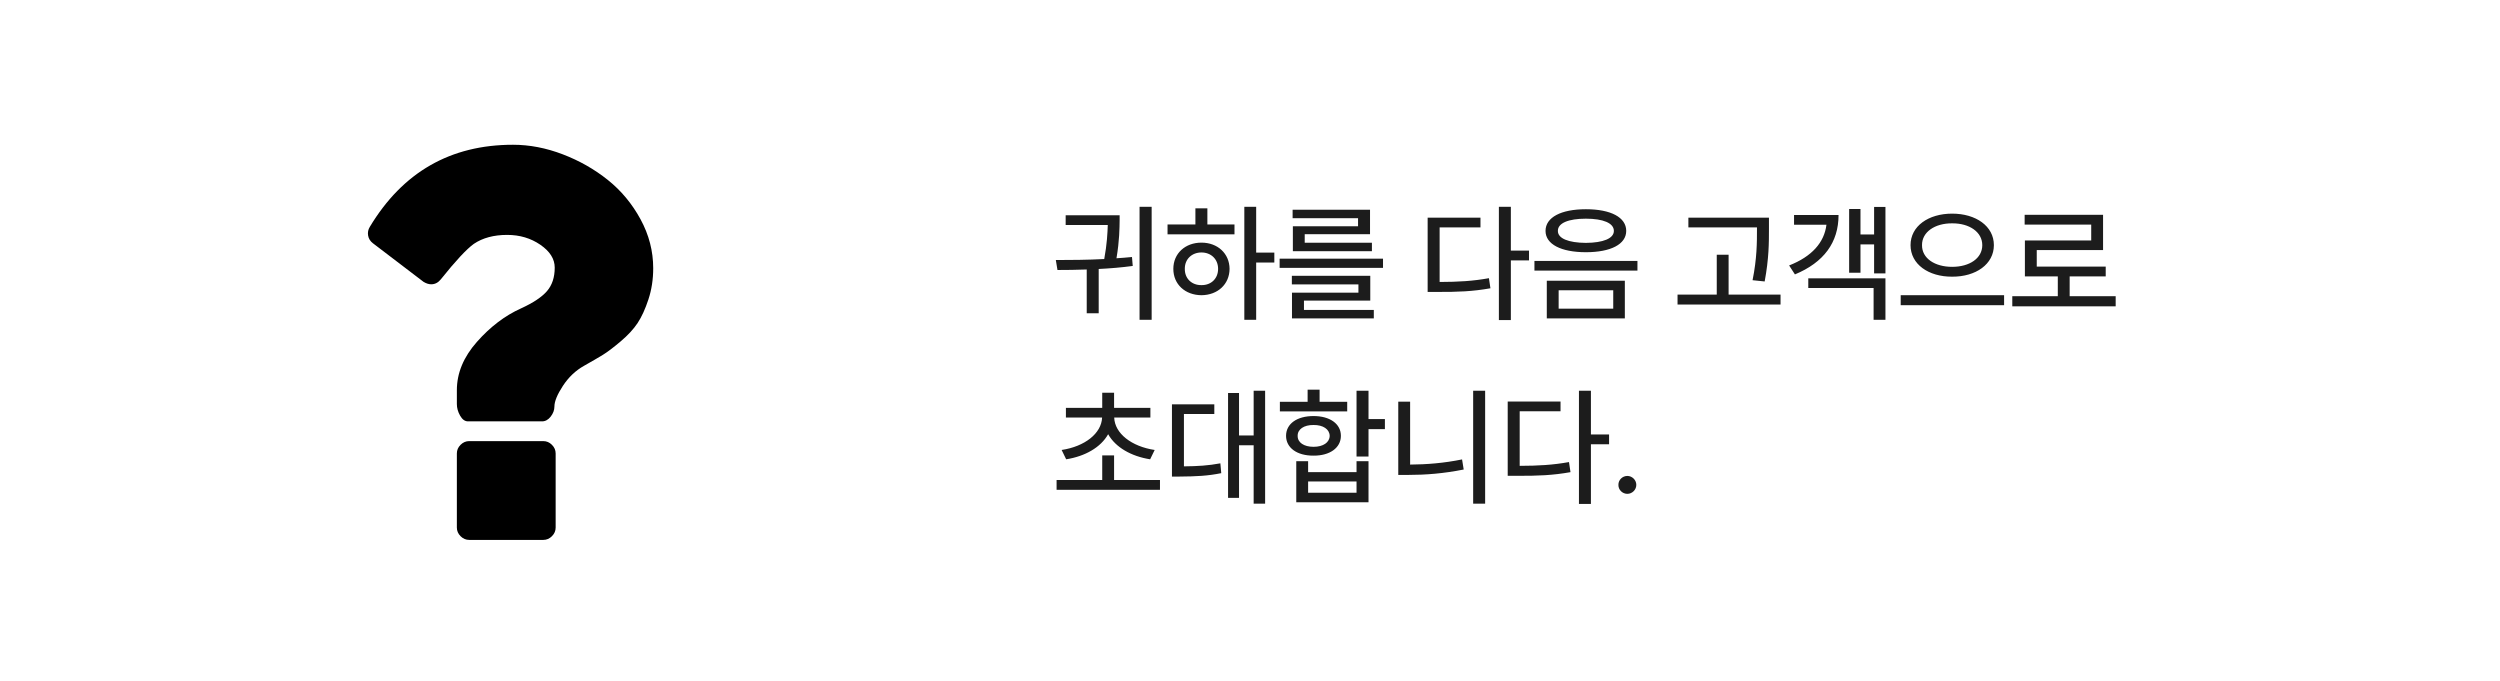
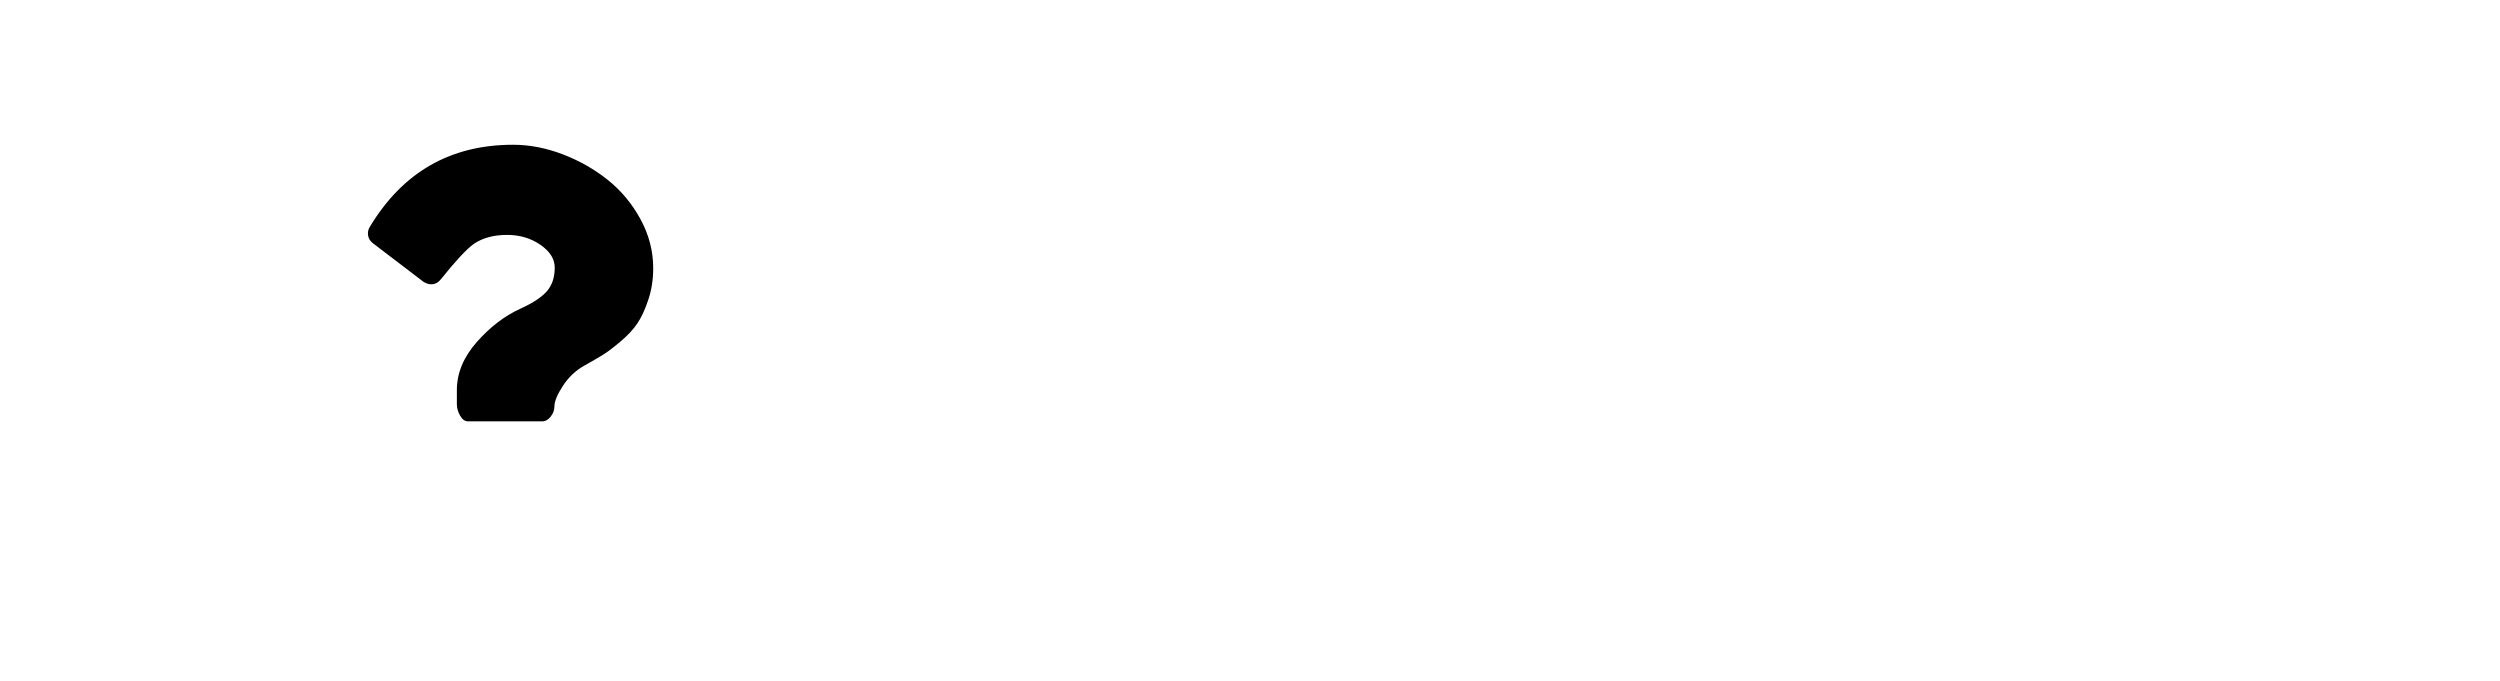
<svg xmlns="http://www.w3.org/2000/svg" width="639" height="174" viewBox="0 0 639 174" fill="none">
-   <rect width="639" height="174" fill="white" />
-   <path d="M294.362 52.864V81.739H291.269V52.864H294.362ZM269.87 66.464C273.641 66.464 277.943 66.432 282.245 66.206C282.954 62.355 283.083 59.487 283.147 57.505H272.384V55.023H286.177V56.345C286.145 58.246 286.145 61.485 285.371 66.013C286.708 65.932 288.046 65.819 289.335 65.69L289.528 67.978C286.676 68.365 283.728 68.607 280.827 68.752V80.064H277.766V68.881C275.139 68.978 272.609 69.01 270.289 69.01L269.87 66.464ZM321.078 52.864V64.562H325.719V67.108H321.078V81.739H318.049V52.864H321.078ZM315.535 57.376V59.89H298.423V57.376H305.545V53.251H308.606V57.376H315.535ZM307.092 62.017C311.217 62.017 314.246 64.788 314.278 68.72C314.246 72.684 311.217 75.423 307.092 75.455C302.935 75.423 299.905 72.684 299.905 68.72C299.905 64.788 302.935 62.017 307.092 62.017ZM307.092 64.53C304.643 64.53 302.806 66.238 302.838 68.72C302.806 71.233 304.643 72.909 307.092 72.877C309.541 72.909 311.346 71.233 311.346 68.72C311.346 66.238 309.541 64.53 307.092 64.53ZM353.498 66.109V68.462H327.072V66.109H353.498ZM350.243 70.492V76.841H333.292V79.226H351.146V81.385H330.23V74.811H347.214V72.684H330.198V70.492H350.243ZM350.179 53.605V59.857H333.485V62.049H350.662V64.208H330.456V57.827H347.117V55.765H330.392V53.605H350.179ZM386.176 52.864V64.047H390.816V66.561H386.176V81.804H383.114V52.864H386.176ZM378.409 55.636V58.117H367.968V72.071C372.818 72.055 376.459 71.846 380.568 71.105L380.955 73.683C376.443 74.488 372.608 74.649 367.227 74.617H364.906V55.636H378.409ZM405.351 53.477C411.699 53.477 415.663 55.539 415.663 59.02C415.663 62.435 411.699 64.466 405.351 64.466C399.034 64.466 395.038 62.435 395.038 59.02C395.038 55.539 399.034 53.477 405.351 53.477ZM405.351 55.894C400.903 55.894 398.164 57.022 398.196 59.02C398.164 60.953 400.903 62.049 405.351 62.081C409.766 62.049 412.505 60.953 412.505 59.02C412.505 57.022 409.766 55.894 405.351 55.894ZM415.309 71.749V81.385H395.36V71.749H415.309ZM398.39 74.198V78.903H412.344V74.198H398.39ZM418.531 66.689V69.171H392.202V66.689H418.531ZM452.144 55.636V58.472C452.144 62.049 452.144 66.045 451.048 71.942L447.954 71.62C449.082 66.045 449.082 61.952 449.082 58.472V58.117H431.551V55.636H452.144ZM455.108 75.294V77.84H428.779V75.294H438.802V65.11H441.831V75.294H455.108ZM481.921 52.897V69.88H479.021V62.468H475.54V69.719H472.64V53.412H475.54V59.922H479.021V52.897H481.921ZM481.921 71.137V81.739H478.892V73.618H462.198V71.137H481.921ZM469.933 54.959C469.933 61.984 466.162 67.076 458.782 70.138L457.3 67.85C463.133 65.561 466.291 61.968 466.839 57.44H458.557V54.959H469.933ZM498.969 54.605C505.027 54.605 509.636 57.795 509.636 62.661C509.636 67.527 505.027 70.75 498.969 70.718C492.91 70.75 488.334 67.527 488.334 62.661C488.334 57.795 492.91 54.605 498.969 54.605ZM498.969 57.086C494.554 57.054 491.234 59.31 491.267 62.661C491.234 66.045 494.554 68.204 498.969 68.204C503.384 68.204 506.671 66.045 506.671 62.661C506.671 59.31 503.384 57.054 498.969 57.086ZM512.246 75.455V78.001H485.82V75.455H512.246ZM540.767 75.713V78.291H514.341V75.713H525.975V70.653H517.563V61.469H534.515V57.408H517.499V54.895H537.544V63.918H520.593V68.14H538.221V70.653H529.004V75.713H540.767ZM296.489 122.681V125.194H270.063V122.681H281.729V116.396H284.759V122.681H296.489ZM294.04 104.247V106.729H284.791C284.92 110.773 289.206 114.125 295.136 115.011L293.976 117.396C289.158 116.638 285.129 114.35 283.244 110.982C281.359 114.35 277.347 116.638 272.513 117.396L271.353 115.011C277.282 114.125 281.536 110.773 281.697 106.729H272.448V104.247H281.729V100.38H284.759V104.247H294.04ZM323.366 99.864V128.739H320.434V113.818H316.695V127.257H313.892V100.444H316.695V111.305H320.434V99.864H323.366ZM310.379 103.345V105.826H302.612V119.2C306.157 119.168 308.832 119.007 311.926 118.427L312.151 120.94C308.671 121.649 305.706 121.778 301.484 121.811H299.551V103.345H310.379ZM349.792 99.864V107.115H353.981V109.693H349.792V116.687H346.73V99.864H349.792ZM334.355 117.879V120.683H346.73V117.879H349.792V128.385H331.326V117.879H334.355ZM334.355 125.936H346.73V123.067H334.355V125.936ZM344.346 102.7V105.149H327.137V102.7H334.227V99.606H337.288V102.7H344.346ZM335.741 106.342C339.898 106.342 342.734 108.308 342.734 111.401C342.734 114.463 339.898 116.493 335.741 116.461C331.52 116.493 328.716 114.463 328.716 111.401C328.716 108.308 331.52 106.342 335.741 106.342ZM335.741 108.63C333.292 108.598 331.648 109.726 331.681 111.401C331.648 113.109 333.292 114.205 335.741 114.205C338.19 114.205 339.834 113.109 339.866 111.401C339.834 109.726 338.19 108.598 335.741 108.63ZM379.602 99.864V128.739H376.54V99.864H379.602ZM360.427 102.668V118.749C364.632 118.717 369.063 118.378 373.704 117.428L374.123 120.006C368.999 121.037 364.358 121.392 359.814 121.392H357.397V102.668H360.427ZM406.64 99.864V111.047H411.28V113.561H406.64V128.804H403.578V99.864H406.64ZM398.873 102.636V105.117H388.432V119.071C393.282 119.055 396.923 118.846 401.032 118.104L401.419 120.683C396.907 121.488 393.072 121.649 387.69 121.617H385.37V102.636H398.873ZM415.953 126.226C414.696 126.226 413.633 125.194 413.665 123.938C413.633 122.681 414.696 121.649 415.953 121.649C417.178 121.649 418.241 122.681 418.241 123.938C418.241 125.194 417.178 126.226 415.953 126.226Z" fill="#1C1C1C" />
-   <path d="M138.867 112.748H119.929C119.088 112.748 118.351 113.065 117.72 113.696C117.088 114.327 116.773 115.063 116.773 115.905V134.844C116.773 135.686 117.089 136.422 117.72 137.053C118.351 137.683 119.087 138 119.929 138H138.867C139.708 138 140.446 137.684 141.075 137.053C141.708 136.422 142.024 135.686 142.024 134.844V115.905C142.024 115.063 141.709 114.327 141.075 113.696C140.446 113.064 139.708 112.748 138.867 112.748Z" fill="black" />
  <path d="M163.724 56.056C161.567 52.083 158.78 48.731 155.36 45.995C151.942 43.26 148.099 41.075 143.839 39.445C139.578 37.816 135.344 37 131.134 37C115.143 37 102.939 43.996 94.522 57.99C94.102 58.673 93.957 59.41 94.088 60.199C94.22 60.987 94.628 61.645 95.311 62.171L108.252 72.035C108.936 72.455 109.594 72.665 110.225 72.665C111.173 72.665 111.987 72.244 112.672 71.402C116.459 66.669 119.274 63.644 121.115 62.328C123.377 60.803 126.217 60.041 129.636 60.041C132.845 60.041 135.672 60.883 138.119 62.565C140.565 64.248 141.787 66.195 141.787 68.404C141.787 70.876 141.13 72.876 139.815 74.401C138.5 75.926 136.29 77.398 133.186 78.819C129.084 80.66 125.321 83.514 121.903 87.381C118.483 91.248 116.774 95.364 116.774 99.73V103.281C116.774 104.281 117.049 105.267 117.602 106.24C118.155 107.214 118.825 107.7 119.615 107.7H138.552C139.394 107.7 140.13 107.293 140.762 106.475C141.391 105.662 141.708 104.807 141.708 103.914C141.708 102.599 142.432 100.835 143.877 98.627C145.324 96.418 147.125 94.706 149.284 93.496C151.334 92.339 152.937 91.407 154.096 90.695C155.255 89.986 156.767 88.84 158.635 87.263C160.502 85.684 161.949 84.119 162.973 82.567C163.999 81.016 164.921 79.003 165.736 76.53C166.553 74.058 166.96 71.401 166.96 68.561C166.959 64.195 165.88 60.026 163.724 56.056Z" fill="black" />
</svg>